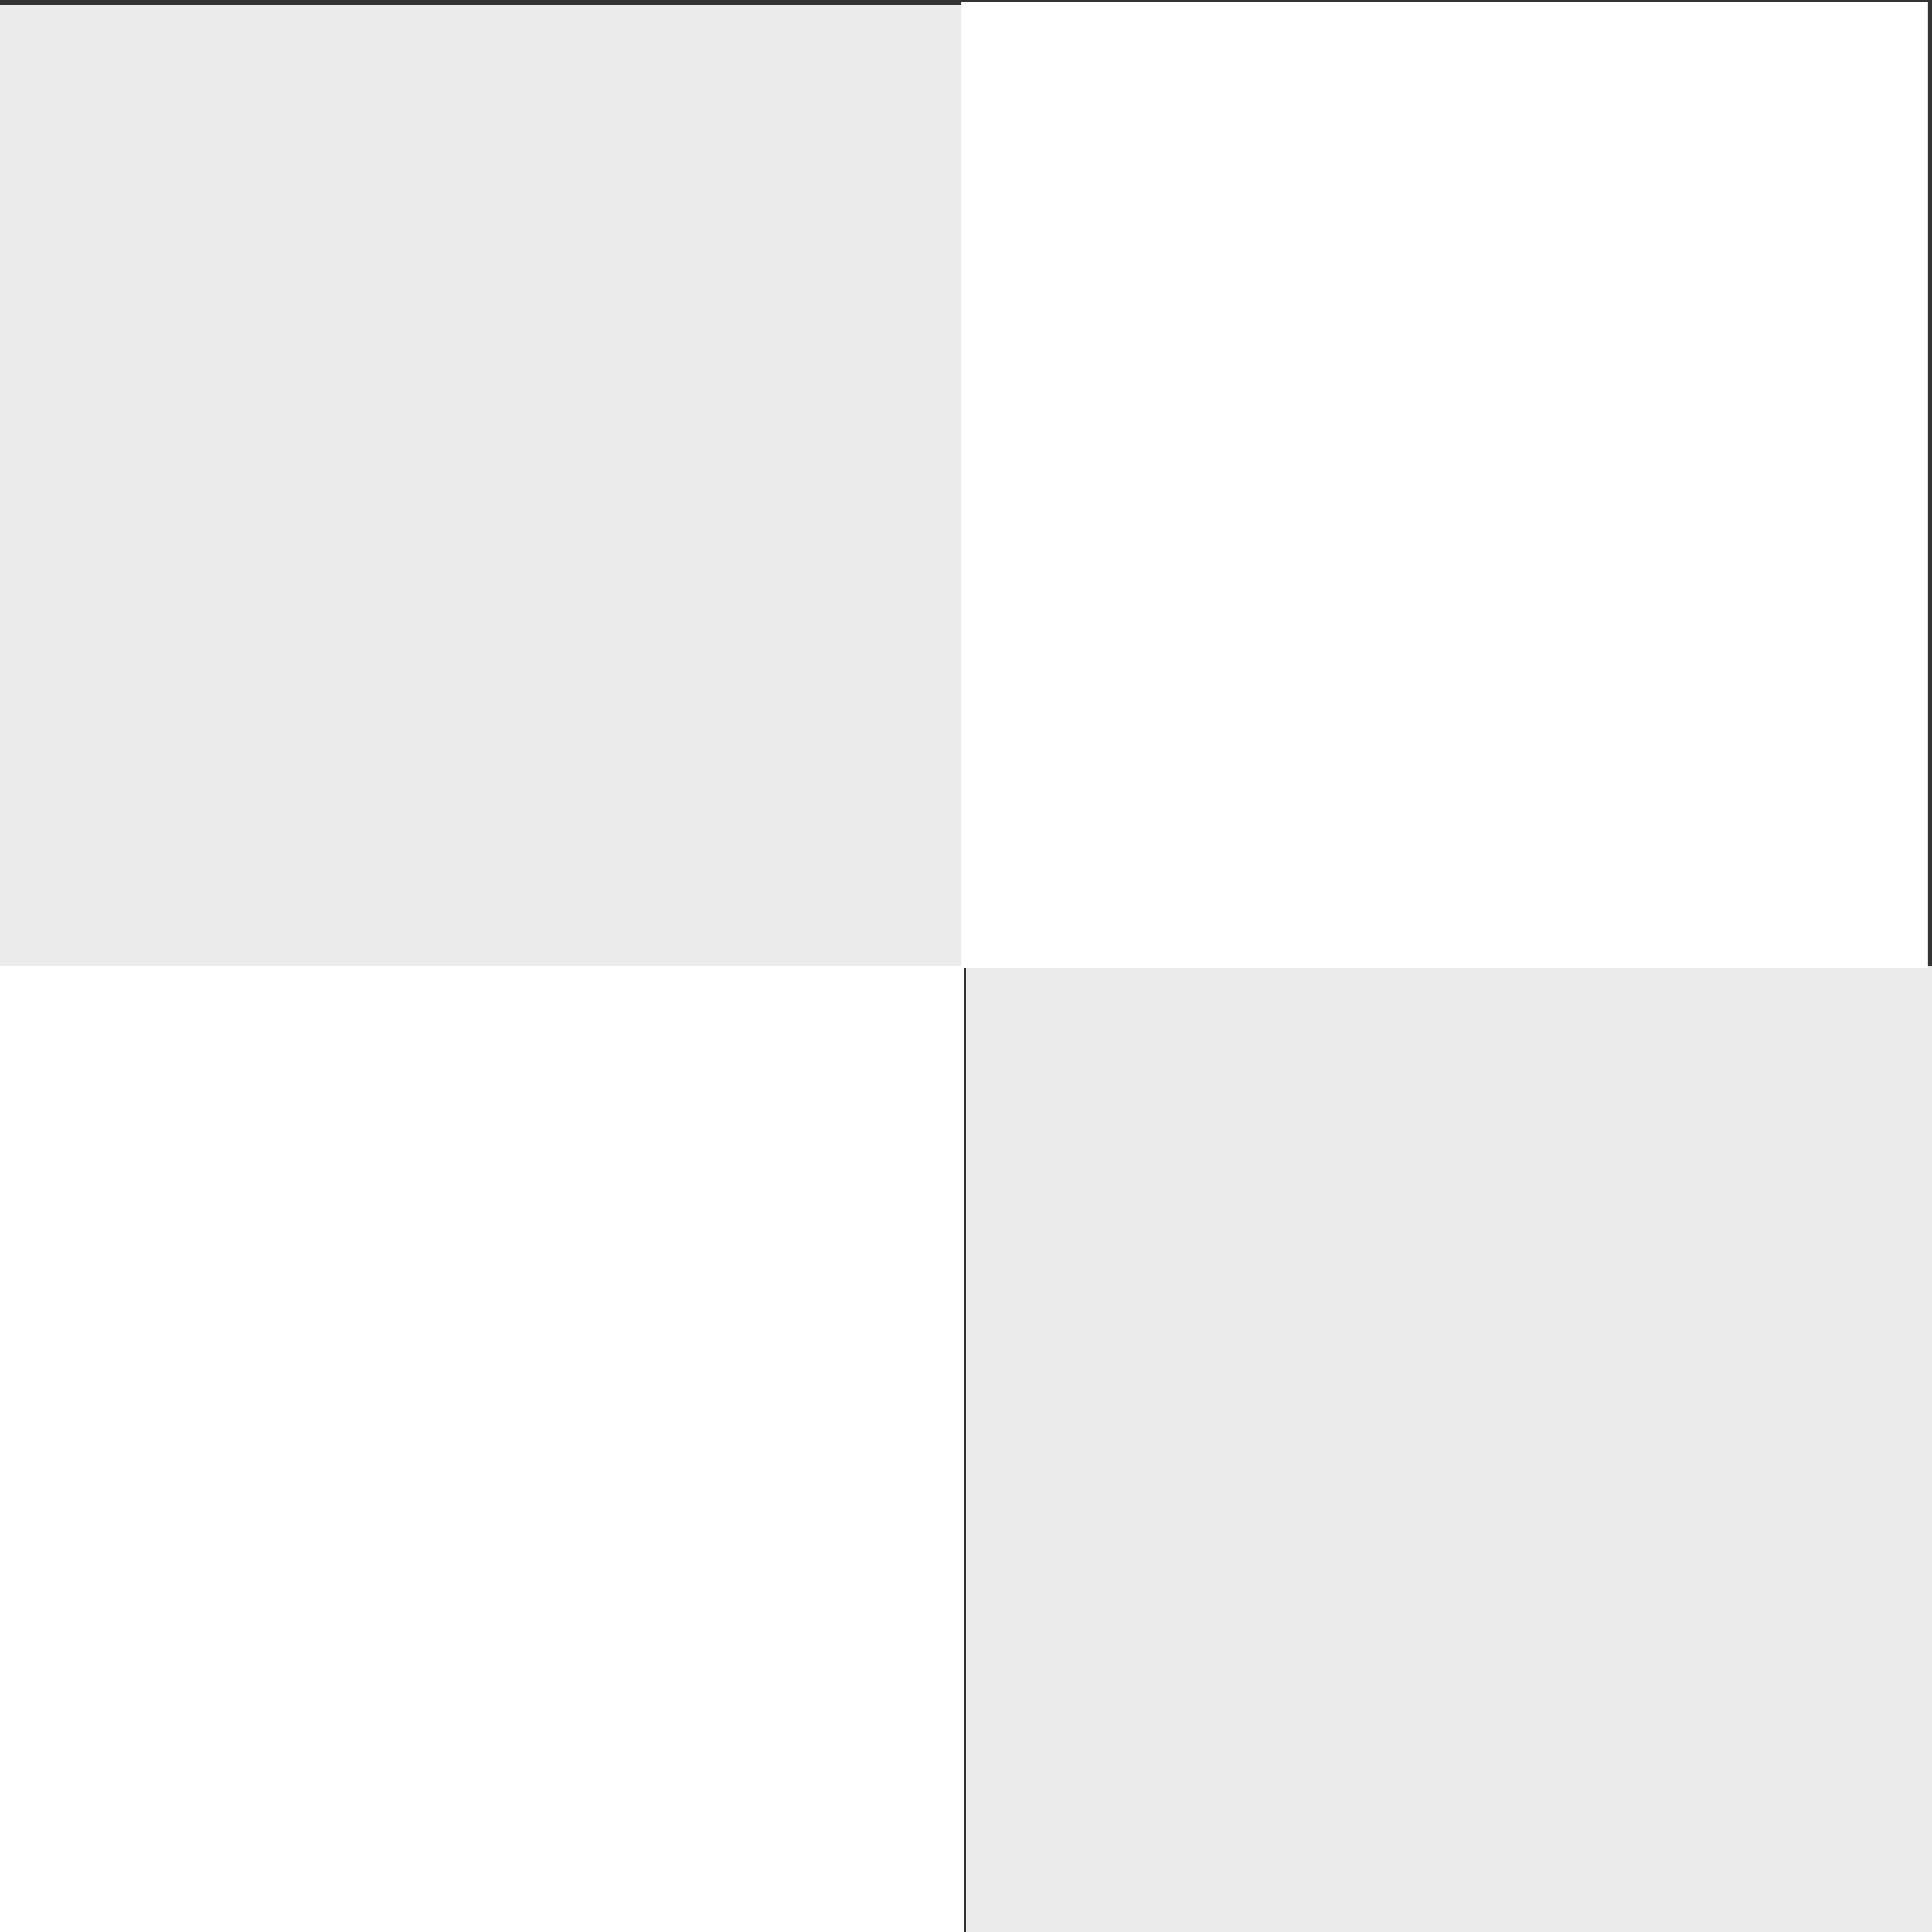
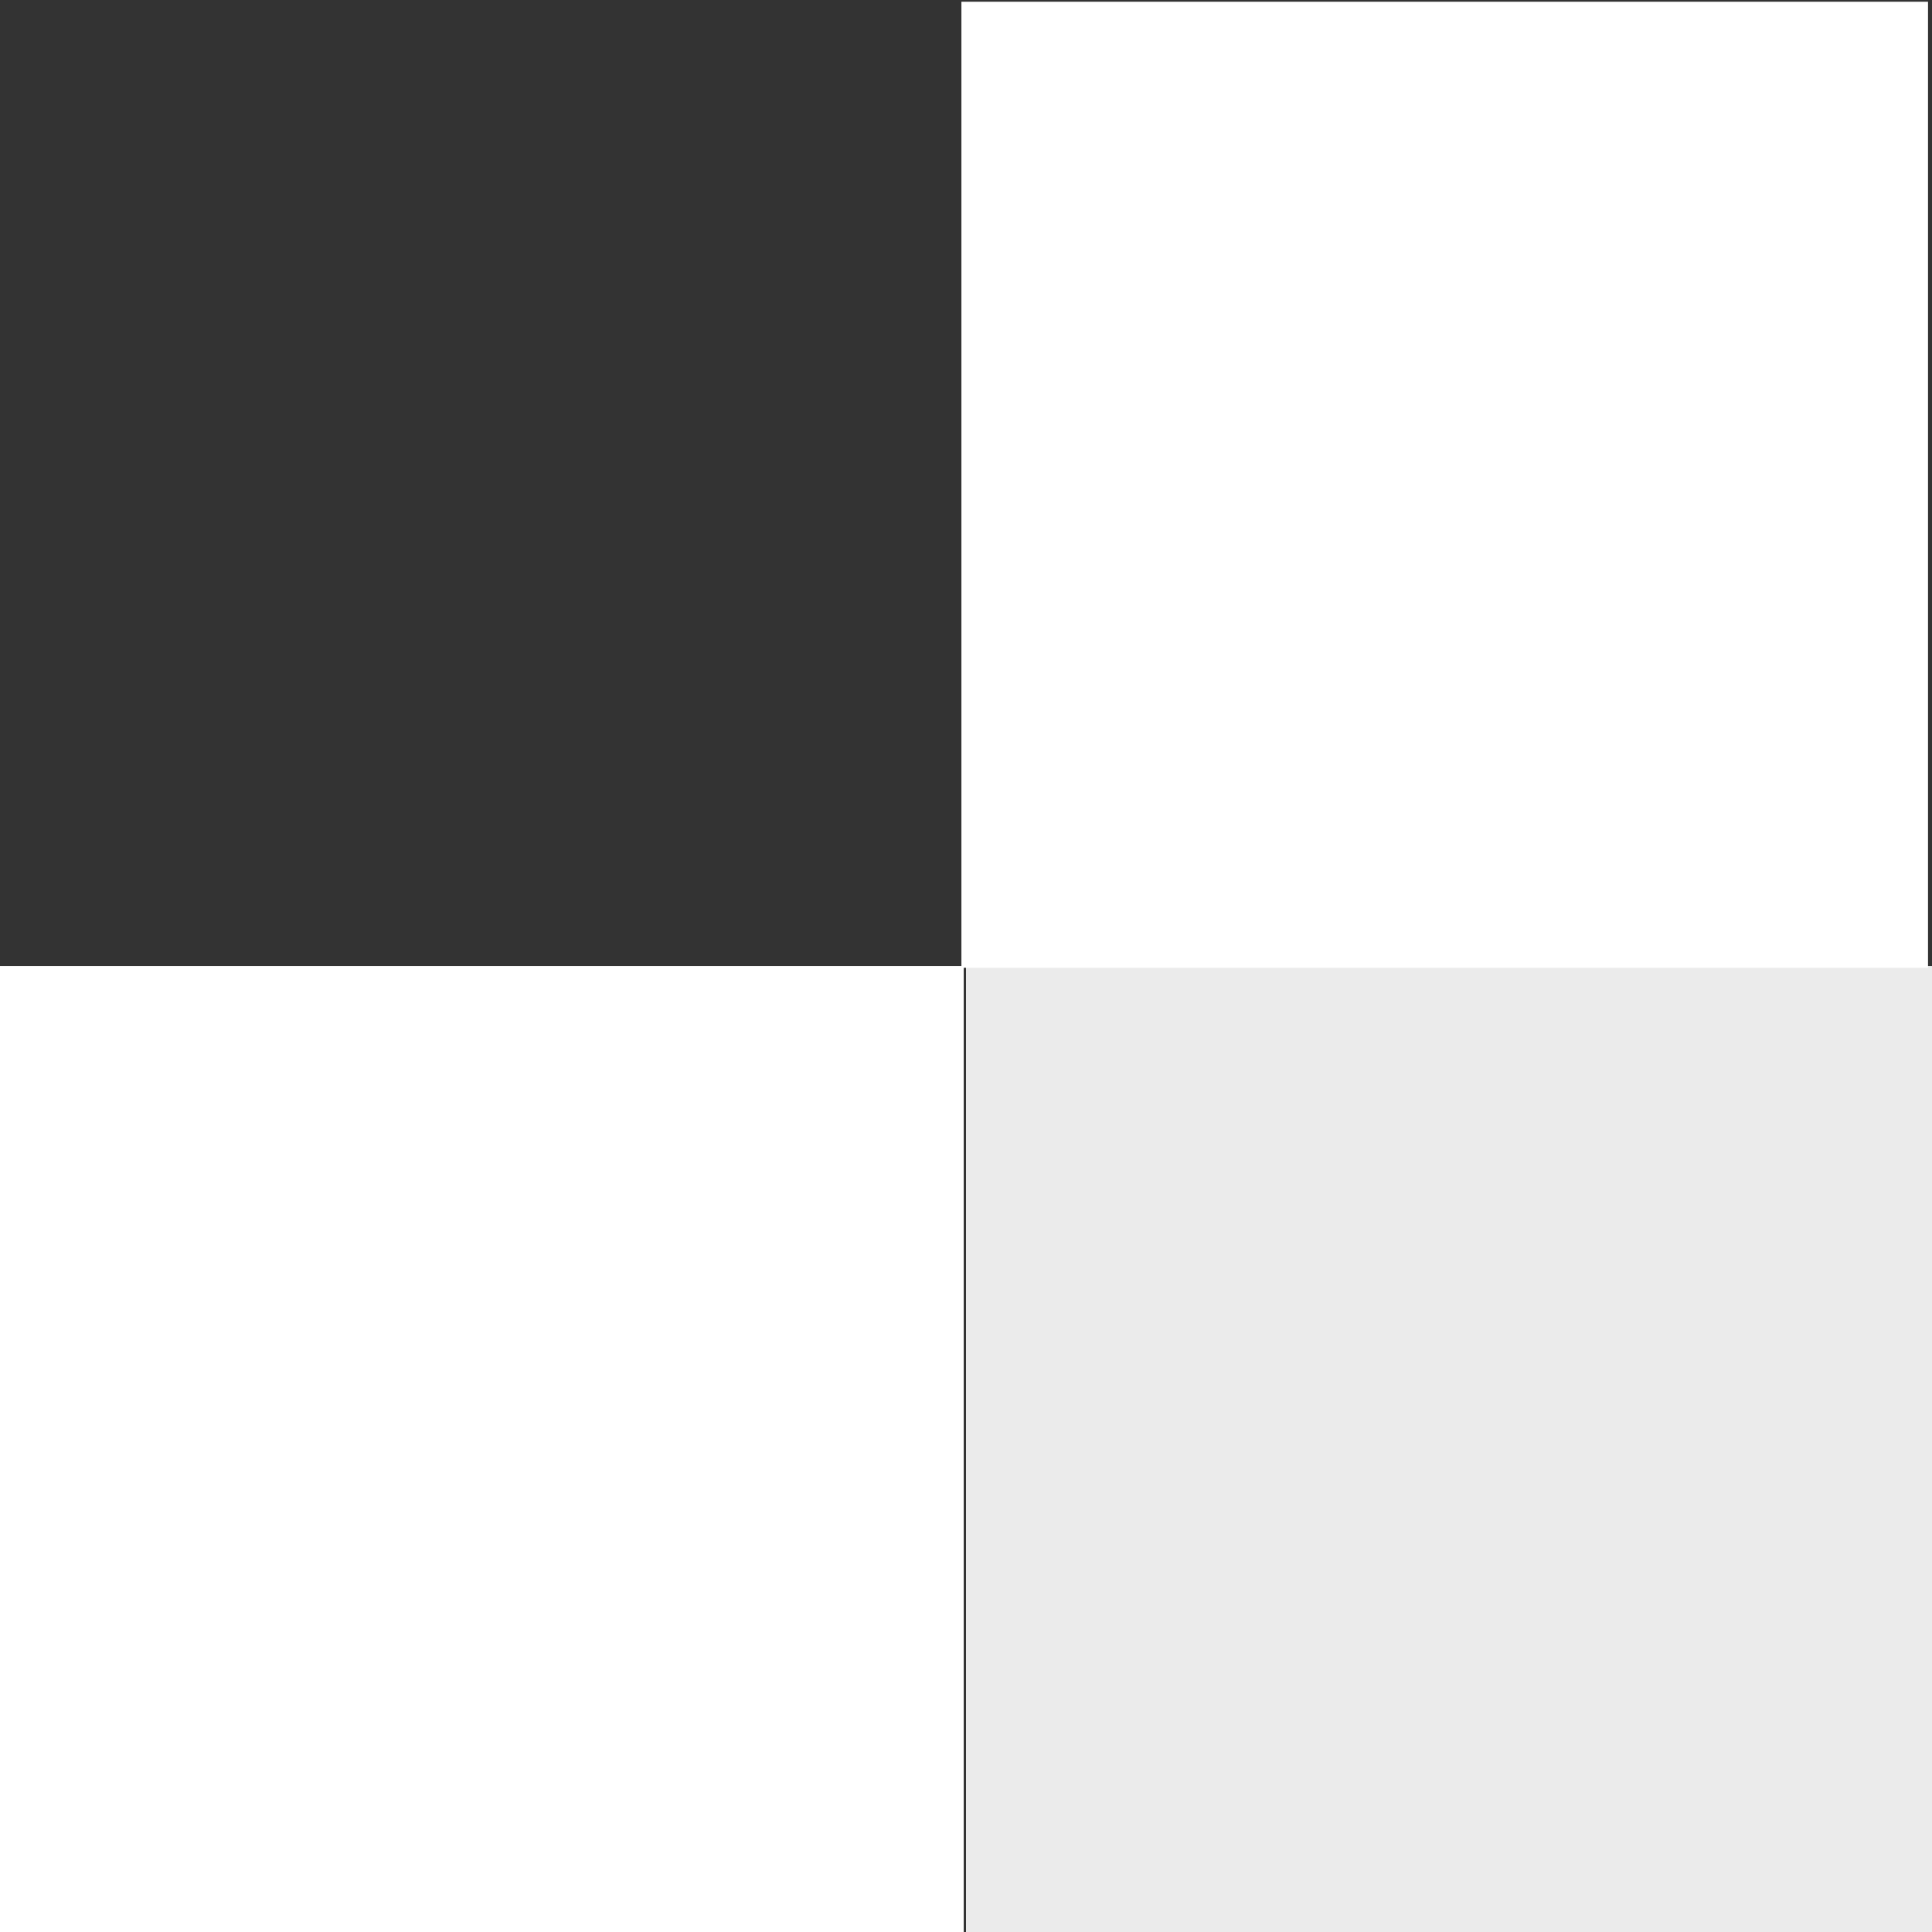
<svg xmlns="http://www.w3.org/2000/svg" width="100%" height="100%" viewBox="0 0 16 16" version="1.1" xml:space="preserve" style="fill-rule:evenodd;clip-rule:evenodd;stroke-linejoin:round;stroke-miterlimit:1.414;">
  <rect x="0" y="0" width="16" height="16" fill="#333333" stroke="none" />
  <g transform="matrix(1,0,0,1.009,0,-0)">
-     <rect x="-0.024" y="0.038" width="8.005" height="7.929" style="fill:rgb(235,235,235);" />
-   </g>
+     </g>
  <g transform="matrix(1,0,0,1.009,8.024,7.962)">
    <rect x="-0.024" y="0.038" width="8.005" height="7.929" style="fill:rgb(235,235,235);" />
  </g>
  <g transform="matrix(1,0,0,1.009,7.986,-0.024)">
    <rect x="-0.024" y="0.038" width="8.005" height="7.929" style="fill:white;" />
  </g>
  <g transform="matrix(1,0,0,1.009,1.30556e-06,7.962)">
    <rect x="-0.024" y="0.038" width="8.005" height="7.929" style="fill:white;" />
  </g>
</svg>